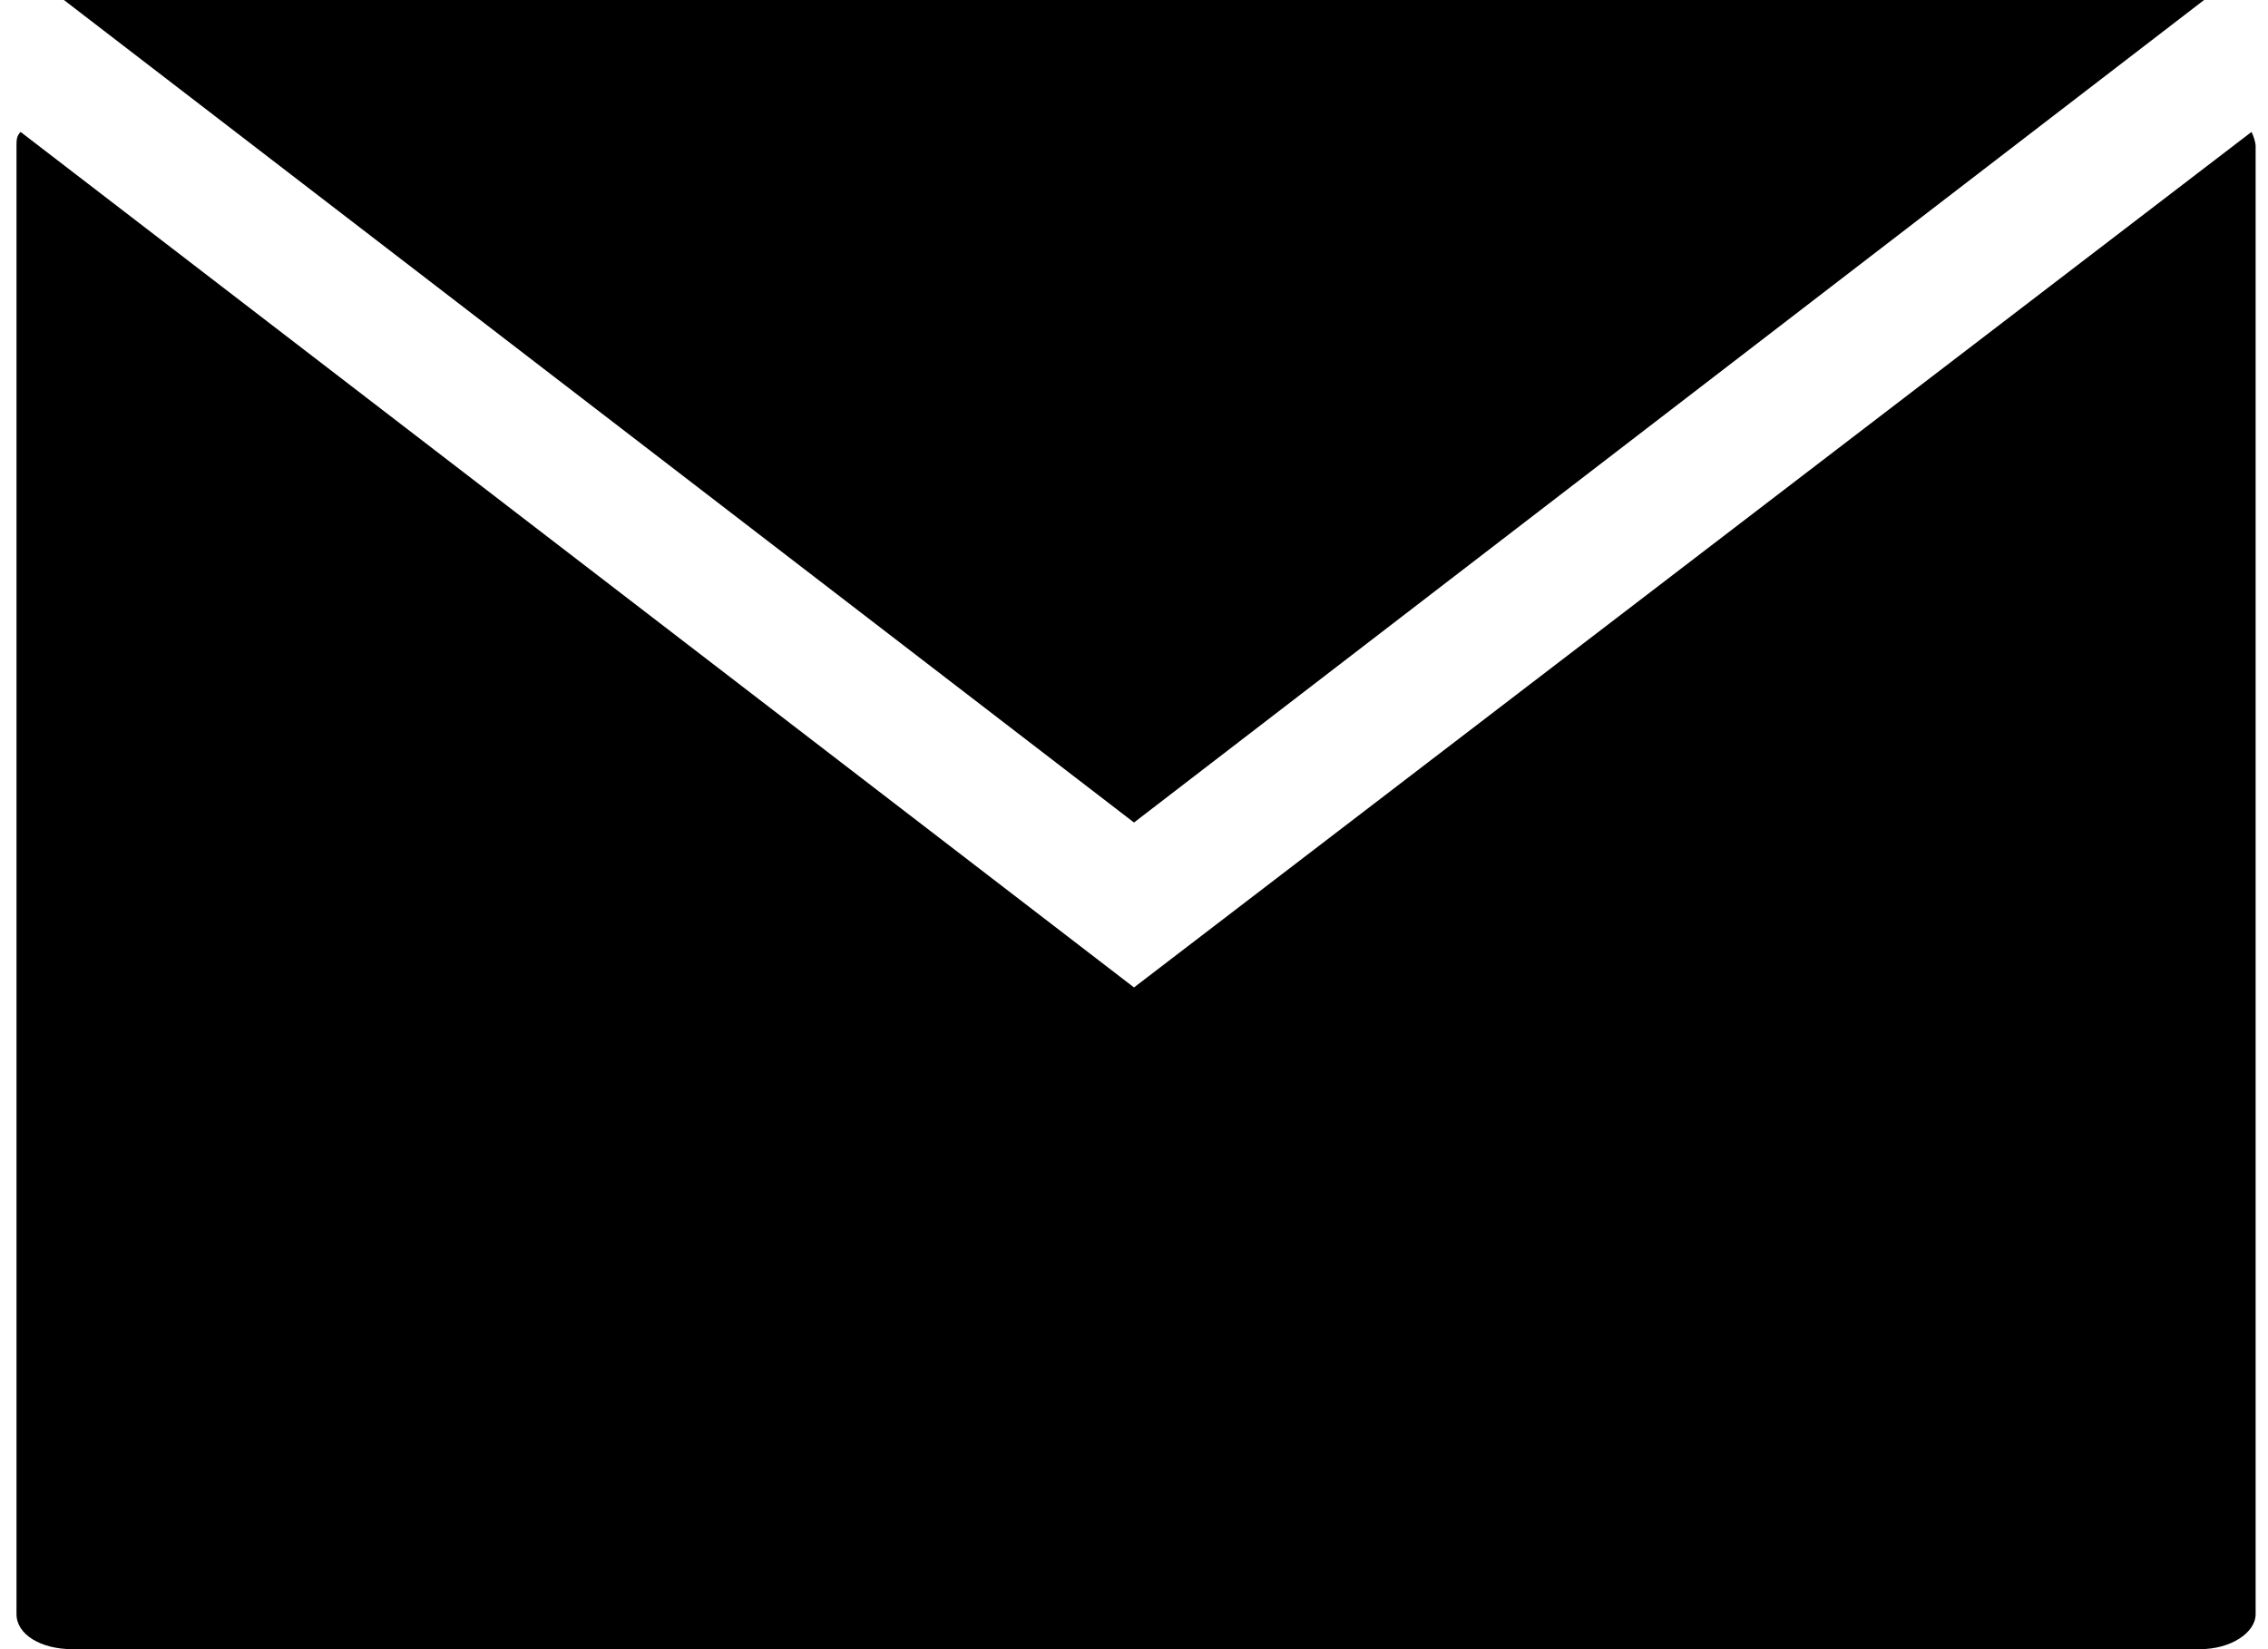
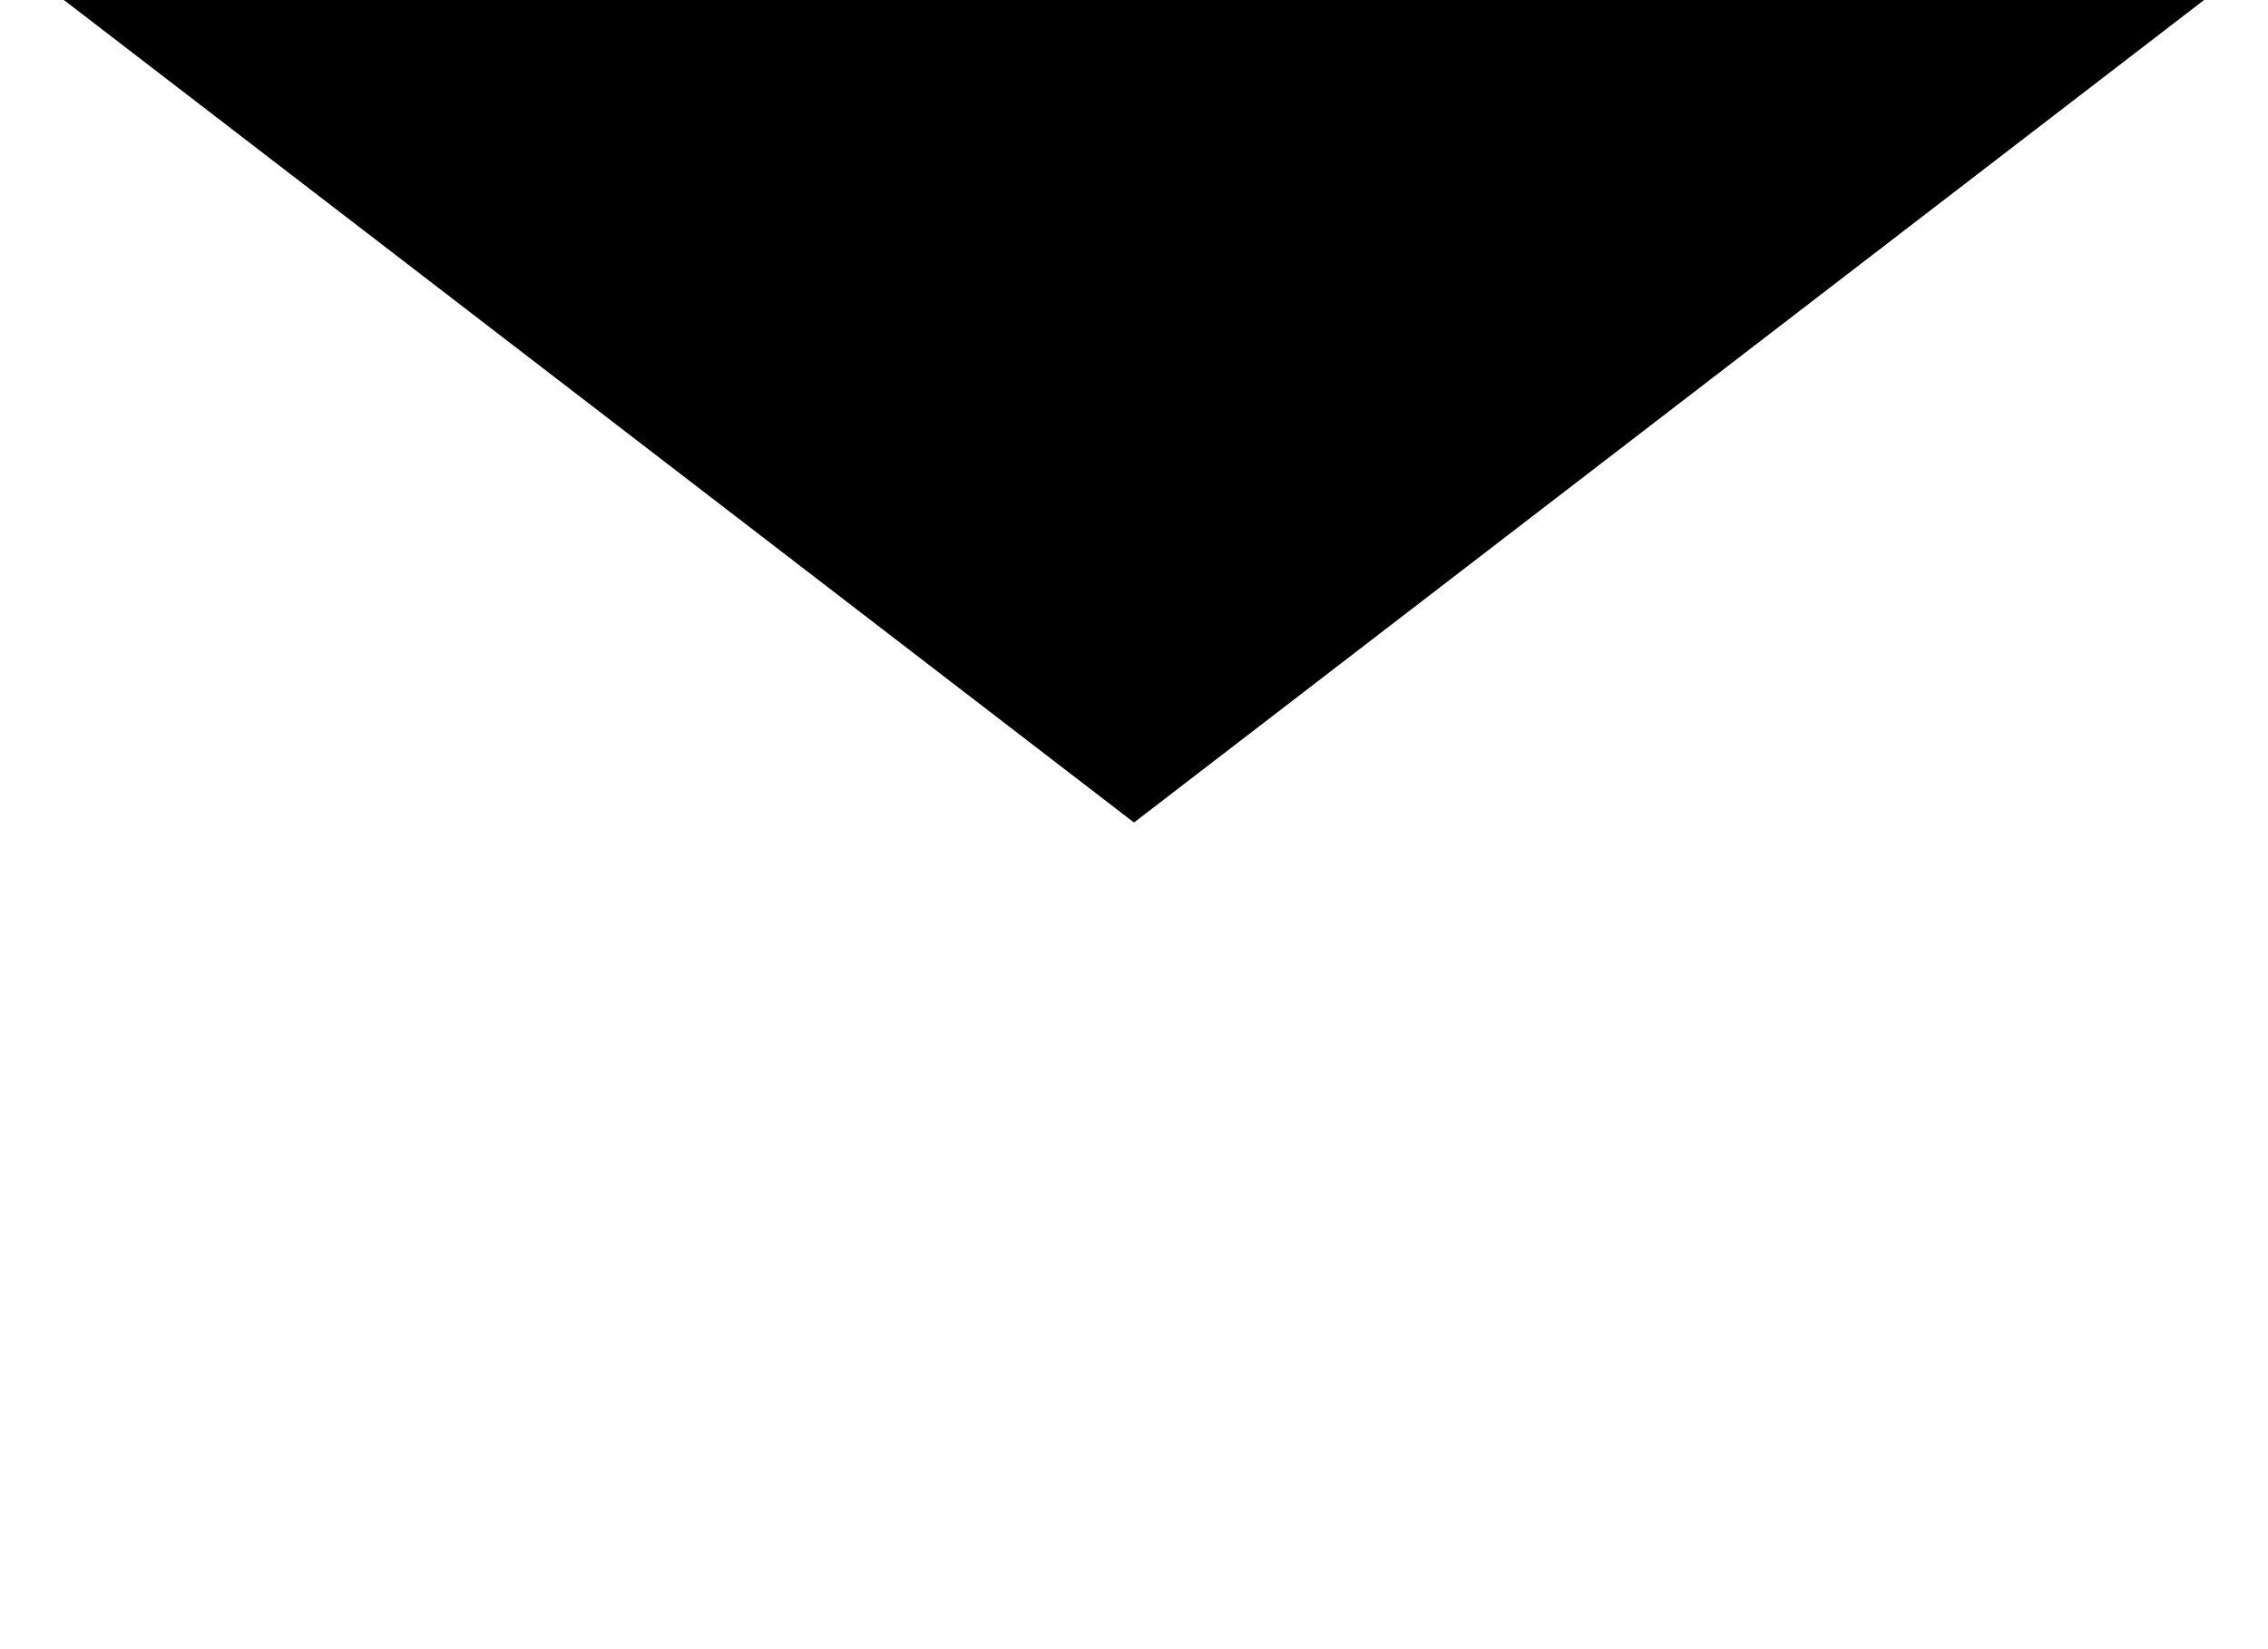
<svg xmlns="http://www.w3.org/2000/svg" version="1.1" x="0px" y="0px" viewBox="0 0 110 80" style="enable-background:new 0 0 110 80;" xml:space="preserve">
  <g id="レイヤー_1">
</g>
  <g id="デザイン">
    <g>
      <g>
-         <path d="M55,47.9L1,6.4C0.8,6.6,0.8,6.8,0.8,7.1v71.2c0,1,1.2,1.7,2.7,1.7h103.2c1.5,0,2.7-0.8,2.7-1.7V7.1     c0-0.2-0.1-0.5-0.2-0.7L55,47.9z" />
        <path d="M106.9,0c-0.1,0-0.2,0-0.3,0H3.4C3.3,0,3.2,0,3.1,0L55,39.9L106.9,0z" />
      </g>
    </g>
  </g>
</svg>